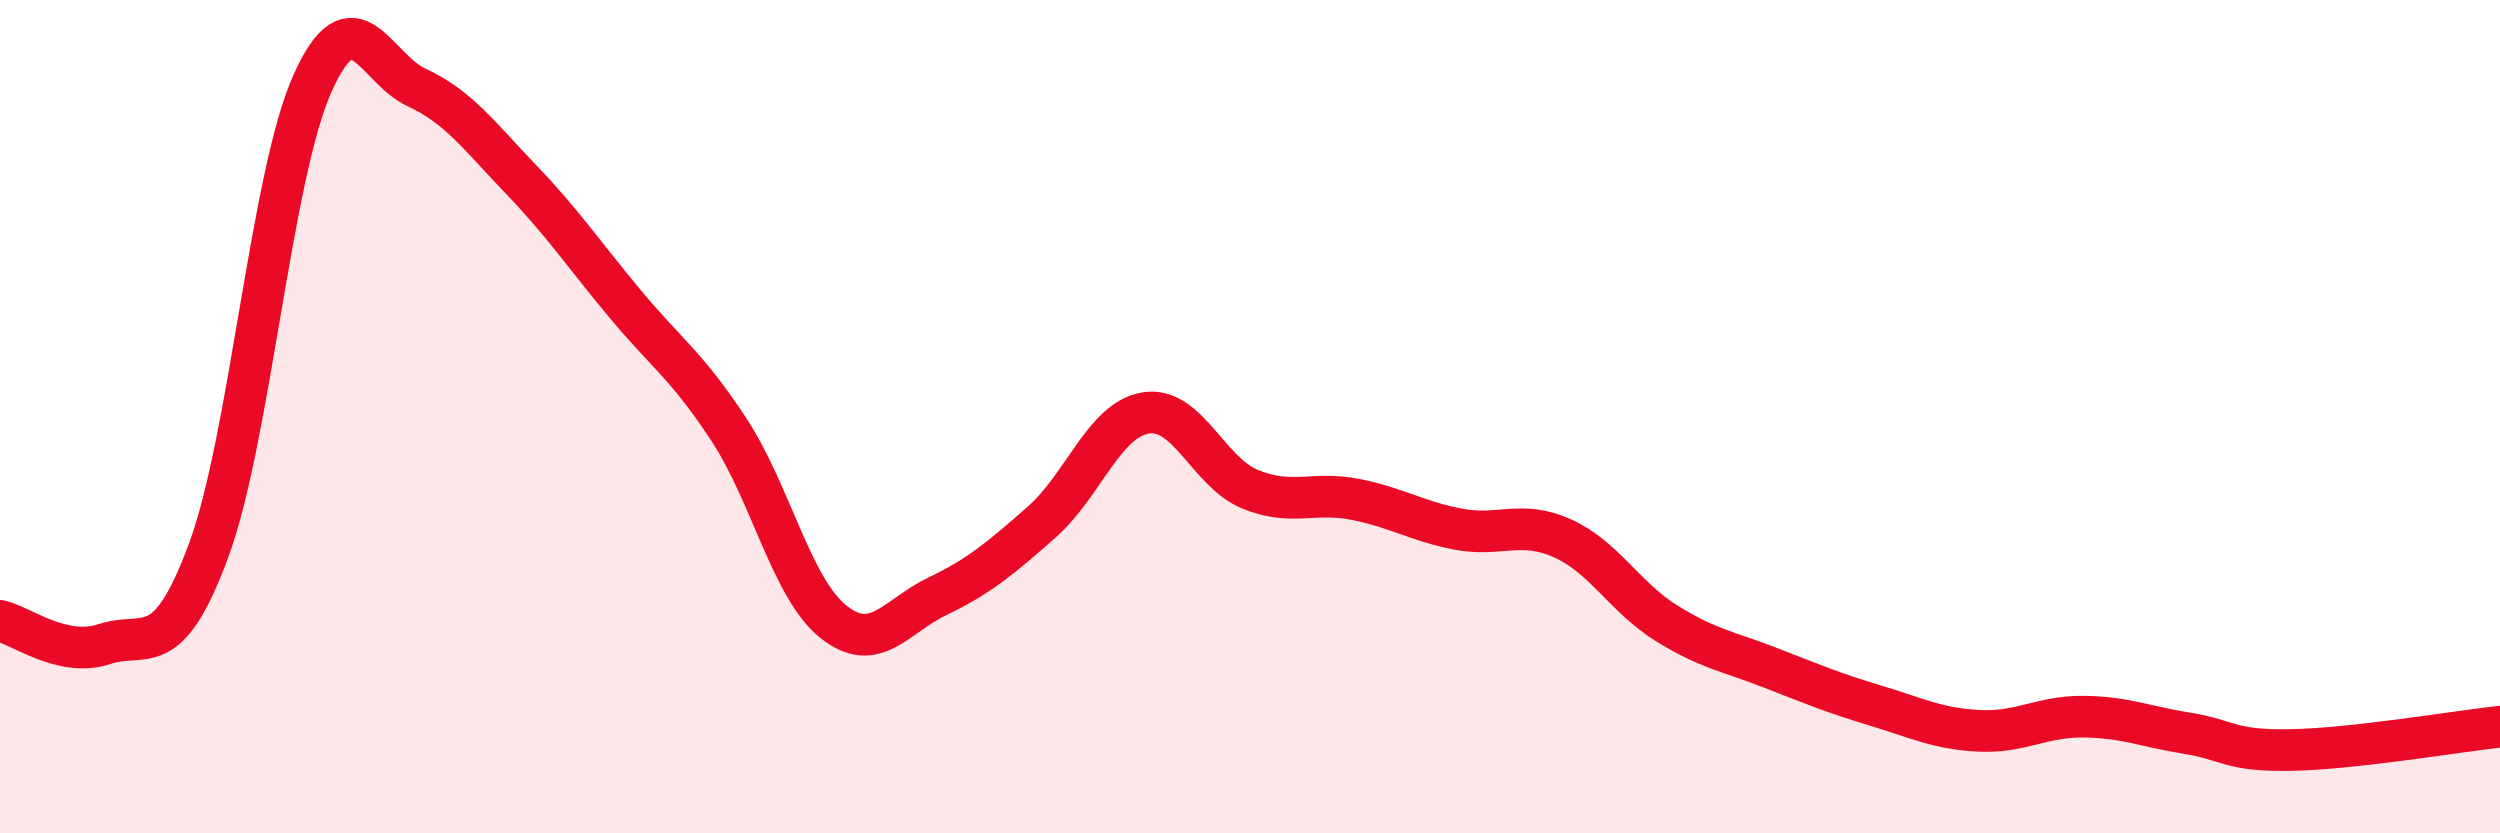
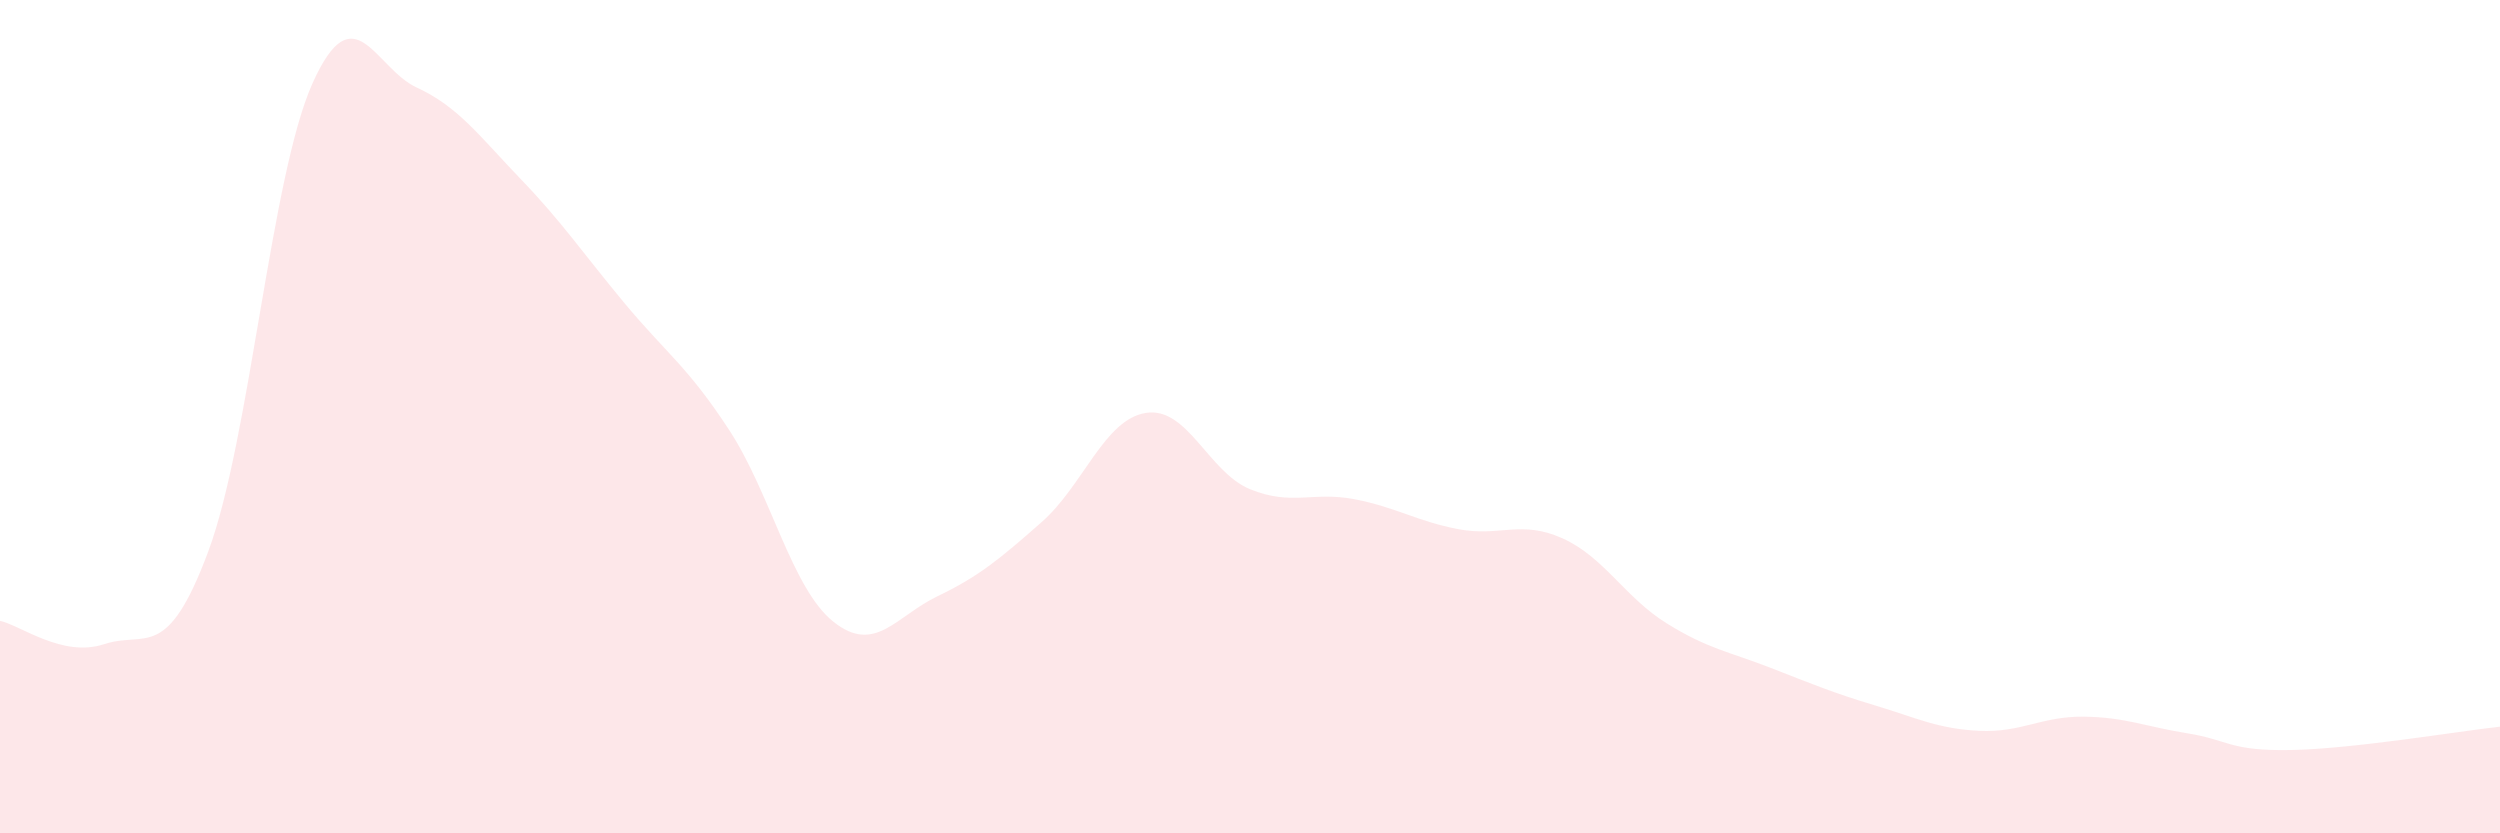
<svg xmlns="http://www.w3.org/2000/svg" width="60" height="20" viewBox="0 0 60 20">
  <path d="M 0,14.9 C 0.5,15.01 1.5,15.79 2.5,15.46 C 3.5,15.13 4,15.92 5,13.23 C 6,10.54 6.5,4.23 7.5,2 C 8.5,-0.23 9,1.64 10,2.1 C 11,2.56 11.5,3.26 12.5,4.3 C 13.5,5.34 14,6.09 15,7.29 C 16,8.49 16.5,8.79 17.5,10.32 C 18.5,11.85 19,14.12 20,14.92 C 21,15.72 21.5,14.79 22.5,14.31 C 23.5,13.83 24,13.41 25,12.53 C 26,11.65 26.5,10.07 27.5,9.91 C 28.5,9.75 29,11.33 30,11.74 C 31,12.15 31.5,11.79 32.5,11.98 C 33.5,12.17 34,12.51 35,12.7 C 36,12.89 36.5,12.47 37.5,12.92 C 38.5,13.37 39,14.34 40,14.96 C 41,15.58 41.5,15.64 42.5,16.03 C 43.5,16.42 44,16.63 45,16.93 C 46,17.23 46.5,17.49 47.5,17.54 C 48.5,17.59 49,17.19 50,17.2 C 51,17.21 51.5,17.44 52.5,17.6 C 53.5,17.76 53.5,18.03 55,18 C 56.5,17.97 59,17.55 60,17.44L60 20L0 20Z" fill="#EB0A25" opacity="0.1" stroke-linecap="round" stroke-linejoin="round" />
-   <path d="M 0,14.9 C 0.5,15.01 1.5,15.79 2.5,15.46 C 3.5,15.13 4,15.92 5,13.23 C 6,10.54 6.5,4.23 7.5,2 C 8.5,-0.23 9,1.64 10,2.1 C 11,2.56 11.5,3.26 12.5,4.3 C 13.5,5.34 14,6.09 15,7.29 C 16,8.49 16.5,8.79 17.5,10.32 C 18.5,11.85 19,14.12 20,14.92 C 21,15.72 21.5,14.79 22.5,14.31 C 23.5,13.83 24,13.41 25,12.53 C 26,11.65 26.5,10.07 27.5,9.91 C 28.5,9.75 29,11.33 30,11.74 C 31,12.15 31.5,11.79 32.5,11.98 C 33.5,12.17 34,12.51 35,12.7 C 36,12.89 36.5,12.47 37.5,12.92 C 38.5,13.37 39,14.34 40,14.96 C 41,15.58 41.5,15.64 42.5,16.03 C 43.5,16.42 44,16.63 45,16.93 C 46,17.23 46.5,17.49 47.5,17.54 C 48.5,17.59 49,17.19 50,17.2 C 51,17.21 51.5,17.44 52.5,17.6 C 53.5,17.76 53.5,18.03 55,18 C 56.5,17.97 59,17.55 60,17.44" stroke="#EB0A25" stroke-width="1" fill="none" stroke-linecap="round" stroke-linejoin="round" />
</svg>